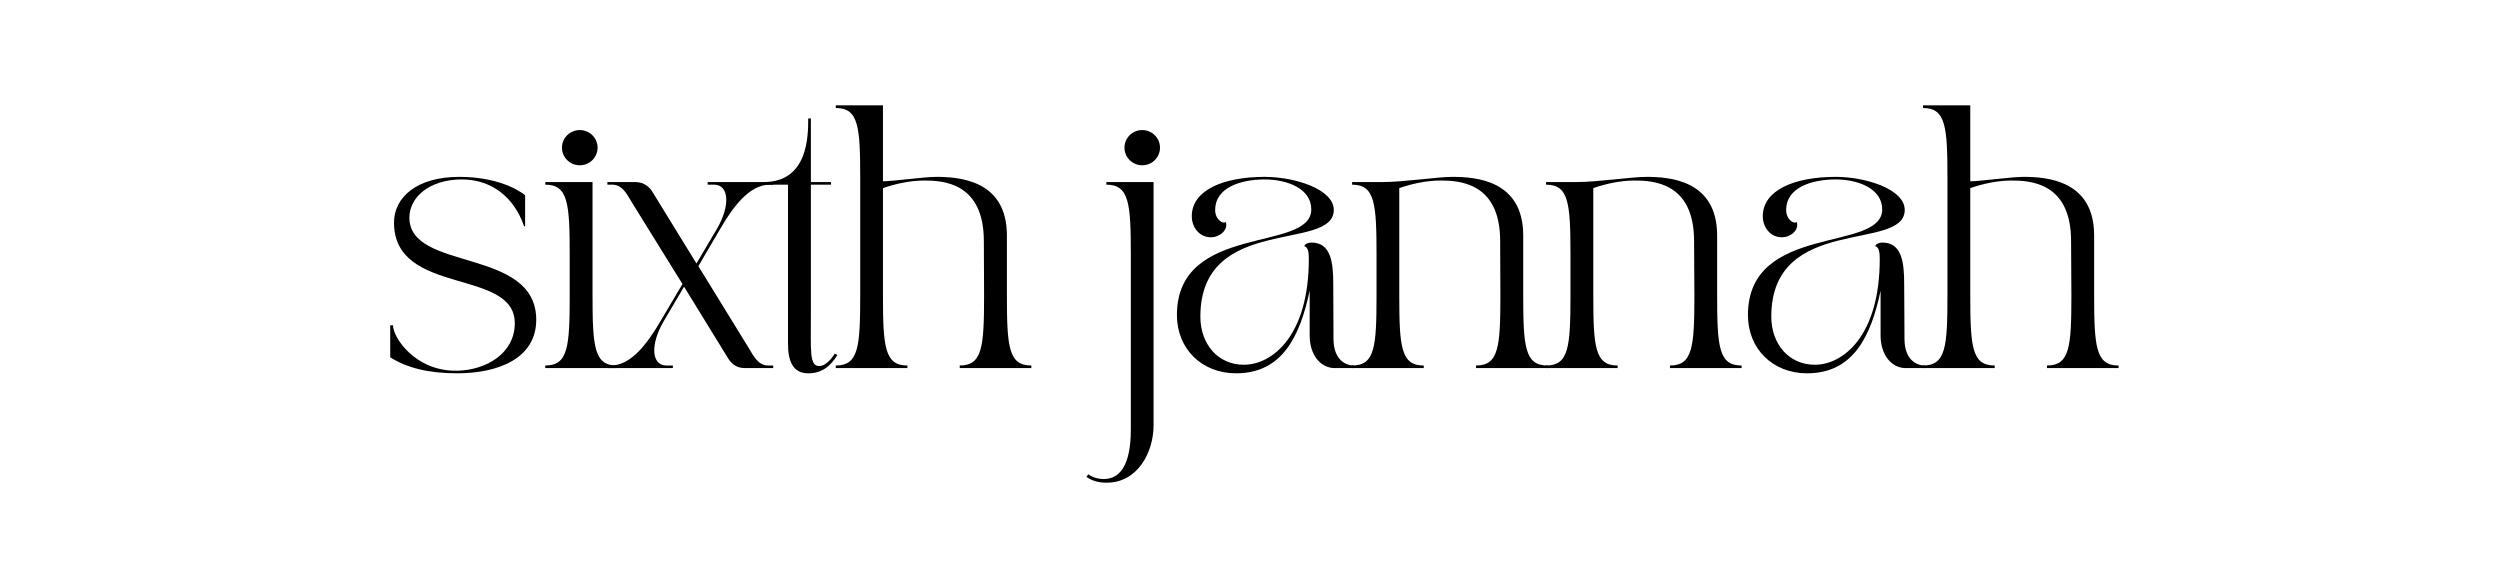
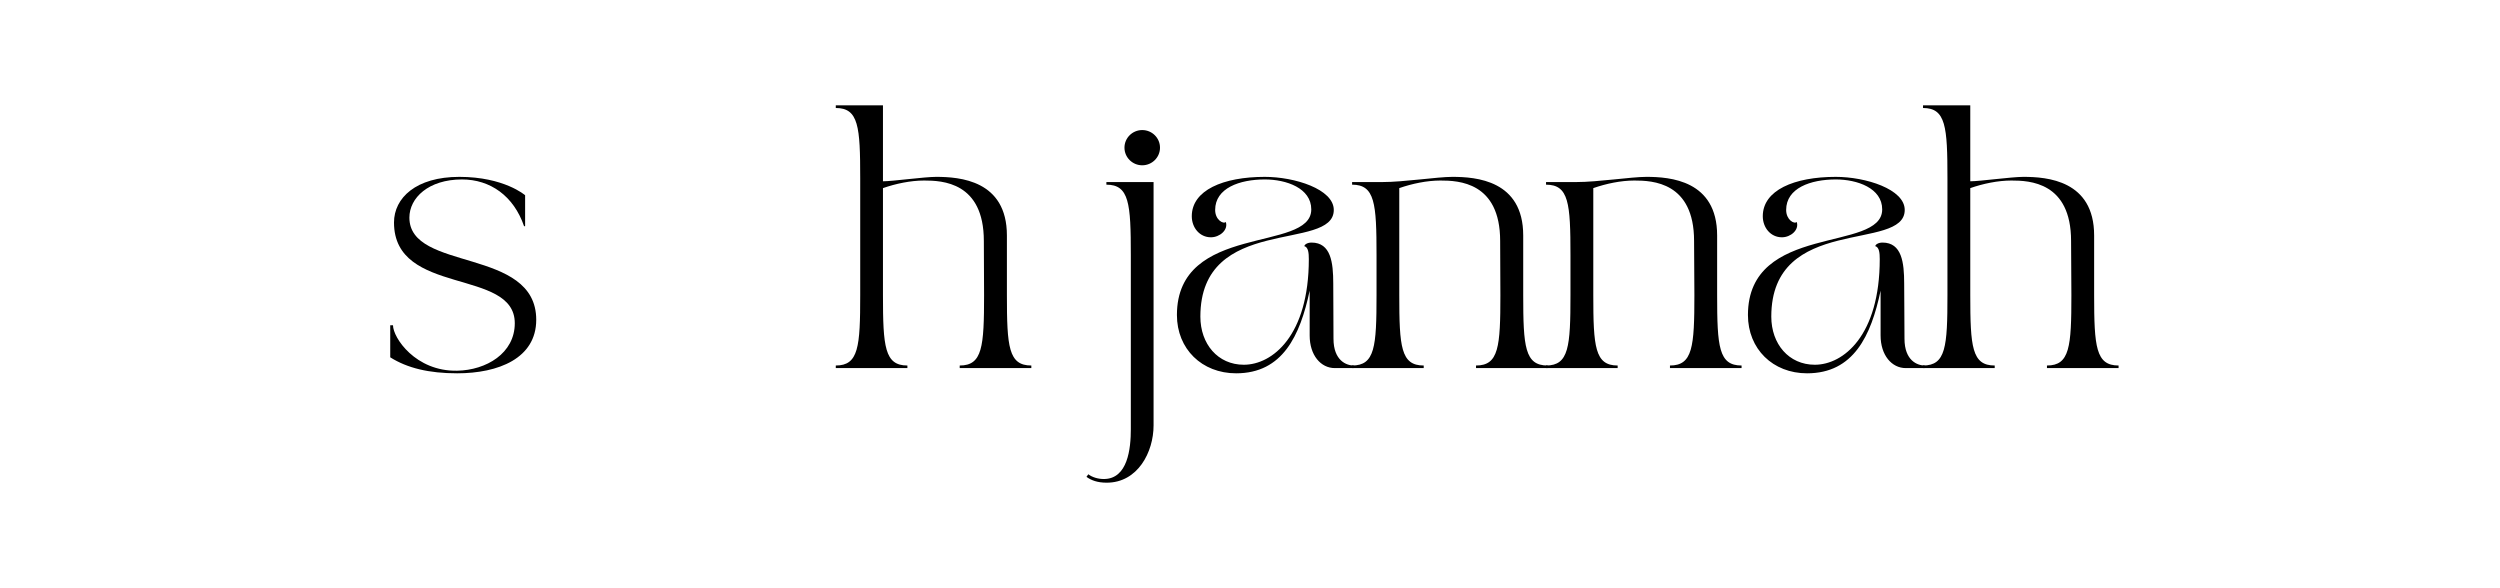
<svg xmlns="http://www.w3.org/2000/svg" width="170" zoomAndPan="magnify" viewBox="0 0 127.5 30" height="40" preserveAspectRatio="xMidYMid meet" version="1.0">
  <path fill="#000000" d="M 19.902 18.223 C 20.773 18.773 21.879 19.039 23.316 19.039 C 25.414 19.039 27.348 18.277 27.348 16.309 C 27.348 12.594 20.879 13.871 20.879 11.098 C 20.879 10.094 21.852 9.152 23.559 9.152 C 25.008 9.152 26.199 9.996 26.727 11.535 L 26.781 11.535 L 26.781 9.957 C 26.781 9.957 25.711 9.02 23.426 9.02 C 21.219 9.02 20.094 10.094 20.094 11.348 C 20.094 15.117 26.254 13.656 26.254 16.484 C 26.254 18.023 24.793 18.879 23.316 18.906 C 21.191 18.949 20.043 17.219 20.043 16.59 L 19.902 16.59 Z M 19.902 18.223 " fill-opacity="1" fill-rule="nonzero" />
-   <path fill="#000000" d="M 31.461 18.773 L 31.461 18.641 C 30.301 18.641 30.219 17.688 30.219 15.047 L 30.219 9.285 L 27.809 9.285 L 27.809 9.418 C 28.973 9.418 29.055 10.371 29.055 13.012 L 29.055 15.047 C 29.055 17.688 28.973 18.641 27.809 18.641 L 27.809 18.773 Z M 28.66 7.531 C 28.66 8.027 29.066 8.43 29.57 8.43 C 30.07 8.43 30.477 8.027 30.477 7.531 C 30.477 7.035 30.07 6.633 29.57 6.633 C 29.066 6.633 28.66 7.035 28.66 7.531 Z M 28.66 7.531 " fill-opacity="1" fill-rule="nonzero" />
-   <path fill="#000000" d="M 30.977 18.641 L 30.977 18.773 L 34.316 18.773 L 34.316 18.641 L 33.992 18.641 C 33.219 18.641 33.156 17.57 33.844 16.391 L 34.887 14.621 L 37.145 18.293 C 37.266 18.48 37.496 18.773 37.984 18.773 L 39.434 18.773 L 39.434 18.641 L 39.176 18.641 C 38.664 18.641 38.418 18.133 38.215 17.797 L 35.617 13.574 L 36.715 11.699 C 37.363 10.586 38.199 9.418 39.258 9.418 L 39.434 9.418 L 39.434 9.285 L 36.09 9.285 L 36.09 9.418 L 36.414 9.418 C 37.188 9.418 37.254 10.492 36.562 11.672 L 35.52 13.438 L 33.262 9.766 C 33.141 9.578 32.883 9.285 32.395 9.285 L 30.977 9.285 L 30.977 9.418 L 31.234 9.418 C 31.746 9.418 31.988 9.93 32.191 10.266 L 34.805 14.484 L 33.695 16.363 C 33.043 17.473 32.207 18.641 31.152 18.641 Z M 30.977 18.641 " fill-opacity="1" fill-rule="nonzero" />
-   <path fill="#000000" d="M 38.941 9.285 L 38.941 9.418 L 40.188 9.418 L 40.188 17.543 C 40.188 18.426 40.445 19.039 41.219 19.039 C 41.91 19.039 42.355 18.684 42.707 18.105 L 42.57 18.035 C 42.57 18.035 42.207 18.668 41.785 18.668 C 41.27 18.668 41.355 17.945 41.355 15.855 L 41.355 9.418 L 42.383 9.418 L 42.383 9.285 L 41.355 9.285 L 41.355 6.043 L 41.219 6.043 C 41.219 6.953 41.207 9.285 38.941 9.285 Z M 38.941 9.285 " fill-opacity="1" fill-rule="nonzero" />
  <path fill="#000000" d="M 42.625 18.641 L 42.625 18.773 L 46.277 18.773 L 46.277 18.641 C 45.117 18.641 45.031 17.688 45.031 15.047 L 45.031 9.594 C 45.68 9.367 46.441 9.207 47.129 9.207 C 48.051 9.207 50.176 9.285 50.176 12.289 C 50.176 12.289 50.188 14.648 50.188 15.047 C 50.188 17.688 50.105 18.641 48.945 18.641 L 48.945 18.773 L 52.598 18.773 L 52.598 18.641 C 51.434 18.641 51.352 17.688 51.352 15.047 L 51.352 12.008 C 51.352 9.195 48.945 9.02 47.742 9.02 C 47.145 9.02 45.52 9.246 45.031 9.246 L 45.031 5.371 L 42.625 5.371 L 42.625 5.508 C 43.789 5.508 43.871 6.457 43.871 9.098 L 43.871 15.047 C 43.871 17.688 43.789 18.641 42.625 18.641 Z M 42.625 18.641 " fill-opacity="1" fill-rule="nonzero" />
  <path fill="#000000" d="M 55.41 24.32 C 55.652 24.496 55.969 24.617 56.441 24.617 C 58.023 24.617 58.832 23.062 58.832 21.695 L 58.832 9.285 L 56.426 9.285 L 56.426 9.418 C 57.59 9.418 57.672 10.371 57.672 13.012 L 57.672 21.895 C 57.672 22.863 57.523 24.43 56.293 24.43 C 55.996 24.43 55.695 24.336 55.504 24.188 Z M 58.254 6.633 C 57.754 6.633 57.348 7.035 57.348 7.531 C 57.348 8.027 57.754 8.43 58.254 8.43 C 58.754 8.43 59.16 8.027 59.16 7.531 C 59.16 7.035 58.754 6.633 58.254 6.633 Z M 58.254 6.633 " fill-opacity="1" fill-rule="nonzero" />
  <path fill="#000000" d="M 60.023 16.066 C 60.023 17.797 61.297 19.039 63.043 19.039 C 65.41 19.039 66.305 17.125 66.793 14.824 L 66.793 17.109 C 66.793 18.117 67.359 18.773 68.078 18.773 L 69.039 18.773 L 69.039 18.641 C 68.676 18.641 68.008 18.398 68.008 17.273 C 68.008 15.855 67.996 15.652 67.996 14.461 C 67.996 13.387 67.875 12.371 66.887 12.371 C 66.672 12.371 66.523 12.477 66.523 12.555 C 66.727 12.609 66.75 12.918 66.75 13.215 C 66.75 17.109 64.898 18.602 63.434 18.602 C 62.109 18.602 61.219 17.543 61.219 16.148 C 61.219 10.91 68.023 12.867 68.023 10.707 C 68.023 9.648 66.031 9.02 64.504 9.02 C 62.379 9.02 60.781 9.703 60.781 11.027 C 60.781 11.605 61.176 12.102 61.758 12.102 C 62.203 12.102 62.652 11.727 62.516 11.32 C 62.395 11.445 61.973 11.215 61.973 10.707 C 61.973 9.594 63.219 9.152 64.504 9.152 C 65.602 9.152 66.875 9.594 66.875 10.68 C 66.875 12.895 60.023 11.348 60.023 16.066 Z M 60.023 16.066 " fill-opacity="1" fill-rule="nonzero" />
  <path fill="#000000" d="M 68.957 18.641 L 68.957 18.773 L 72.609 18.773 L 72.609 18.641 C 71.445 18.641 71.363 17.688 71.363 15.047 L 71.363 9.594 C 72.012 9.367 72.773 9.207 73.461 9.207 C 74.383 9.207 76.508 9.285 76.508 12.289 C 76.508 12.289 76.52 14.648 76.52 15.047 C 76.52 17.688 76.438 18.641 75.277 18.641 L 75.277 18.773 L 78.93 18.773 L 78.93 18.641 C 77.766 18.641 77.684 17.688 77.684 15.047 L 77.684 12.008 C 77.684 9.195 75.277 9.02 74.07 9.02 C 73.301 9.02 71.609 9.285 70.5 9.285 L 68.957 9.285 L 68.957 9.418 C 70.121 9.418 70.203 10.371 70.203 13.012 L 70.203 15.047 C 70.203 17.688 70.121 18.641 68.957 18.641 Z M 68.957 18.641 " fill-opacity="1" fill-rule="nonzero" />
  <path fill="#000000" d="M 78.848 18.641 L 78.848 18.773 L 82.5 18.773 L 82.5 18.641 C 81.34 18.641 81.258 17.688 81.258 15.047 L 81.258 9.594 C 81.906 9.367 82.664 9.207 83.352 9.207 C 84.273 9.207 86.398 9.285 86.398 12.289 C 86.398 12.289 86.414 14.648 86.414 15.047 C 86.414 17.688 86.328 18.641 85.168 18.641 L 85.168 18.773 L 88.82 18.773 L 88.82 18.641 C 87.656 18.641 87.574 17.688 87.574 15.047 L 87.574 12.008 C 87.574 9.195 85.168 9.02 83.965 9.02 C 83.191 9.02 81.5 9.285 80.391 9.285 L 78.848 9.285 L 78.848 9.418 C 80.012 9.418 80.094 10.371 80.094 13.012 L 80.094 15.047 C 80.094 17.688 80.012 18.641 78.848 18.641 Z M 78.848 18.641 " fill-opacity="1" fill-rule="nonzero" />
  <path fill="#000000" d="M 89.145 16.066 C 89.145 17.797 90.414 19.039 92.16 19.039 C 94.531 19.039 95.426 17.125 95.91 14.824 L 95.91 17.109 C 95.91 18.117 96.48 18.773 97.195 18.773 L 98.16 18.773 L 98.16 18.641 C 97.793 18.641 97.129 18.398 97.129 17.273 C 97.129 15.855 97.113 15.652 97.113 14.461 C 97.113 13.387 96.992 12.371 96.008 12.371 C 95.789 12.371 95.641 12.477 95.641 12.555 C 95.844 12.609 95.867 12.918 95.867 13.215 C 95.867 17.109 94.016 18.602 92.555 18.602 C 91.23 18.602 90.336 17.543 90.336 16.148 C 90.336 10.91 97.141 12.867 97.141 10.707 C 97.141 9.648 95.152 9.02 93.625 9.02 C 91.5 9.02 89.902 9.703 89.902 11.027 C 89.902 11.605 90.297 12.102 90.879 12.102 C 91.324 12.102 91.77 11.727 91.633 11.32 C 91.512 11.445 91.094 11.215 91.094 10.707 C 91.094 9.594 92.336 9.152 93.625 9.152 C 94.719 9.152 95.992 9.594 95.992 10.68 C 95.992 12.895 89.145 11.348 89.145 16.066 Z M 89.145 16.066 " fill-opacity="1" fill-rule="nonzero" />
  <path fill="#000000" d="M 98.074 18.641 L 98.074 18.773 L 101.73 18.773 L 101.73 18.641 C 100.566 18.641 100.484 17.688 100.484 15.047 L 100.484 9.594 C 101.133 9.367 101.891 9.207 102.582 9.207 C 103.5 9.207 105.625 9.285 105.625 12.289 C 105.625 12.289 105.641 14.648 105.641 15.047 C 105.641 17.688 105.559 18.641 104.395 18.641 L 104.395 18.773 L 108.047 18.773 L 108.047 18.641 C 106.887 18.641 106.801 17.688 106.801 15.047 L 106.801 12.008 C 106.801 9.195 104.395 9.02 103.191 9.02 C 102.594 9.02 100.969 9.246 100.484 9.246 L 100.484 5.371 L 98.074 5.371 L 98.074 5.508 C 99.238 5.508 99.32 6.457 99.32 9.098 L 99.32 15.047 C 99.32 17.688 99.238 18.641 98.074 18.641 Z M 98.074 18.641 " fill-opacity="1" fill-rule="nonzero" />
</svg>